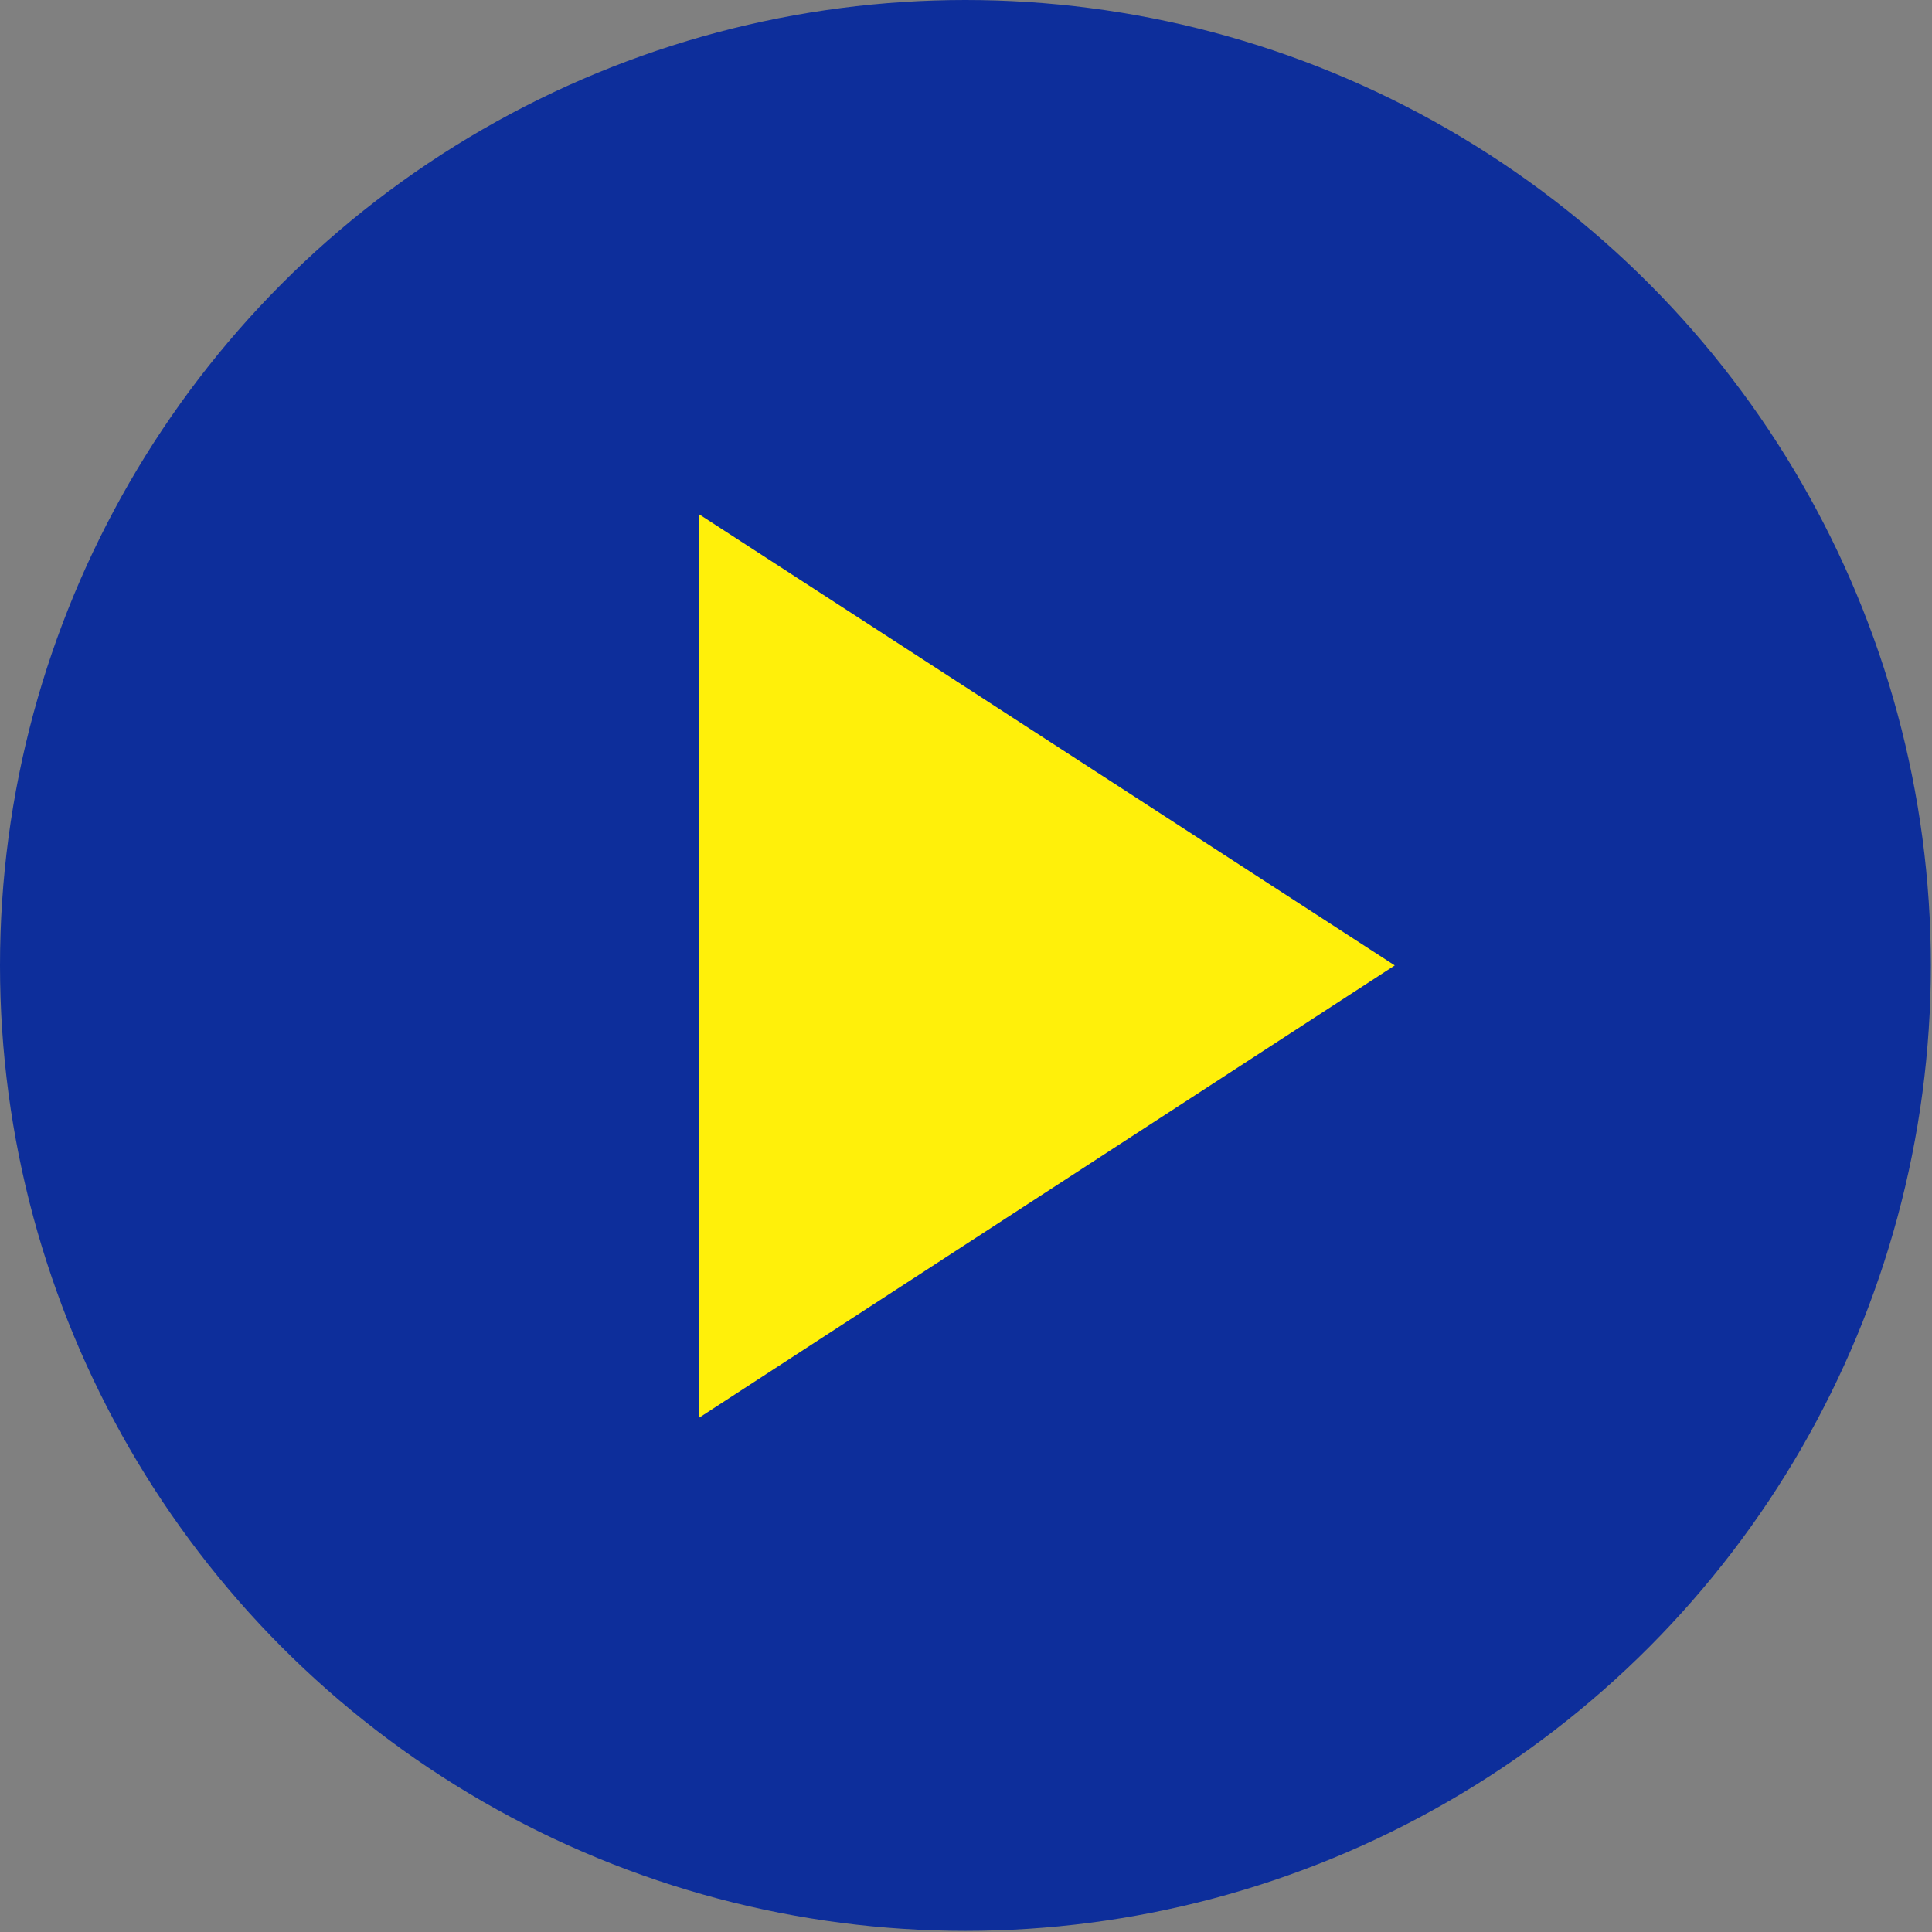
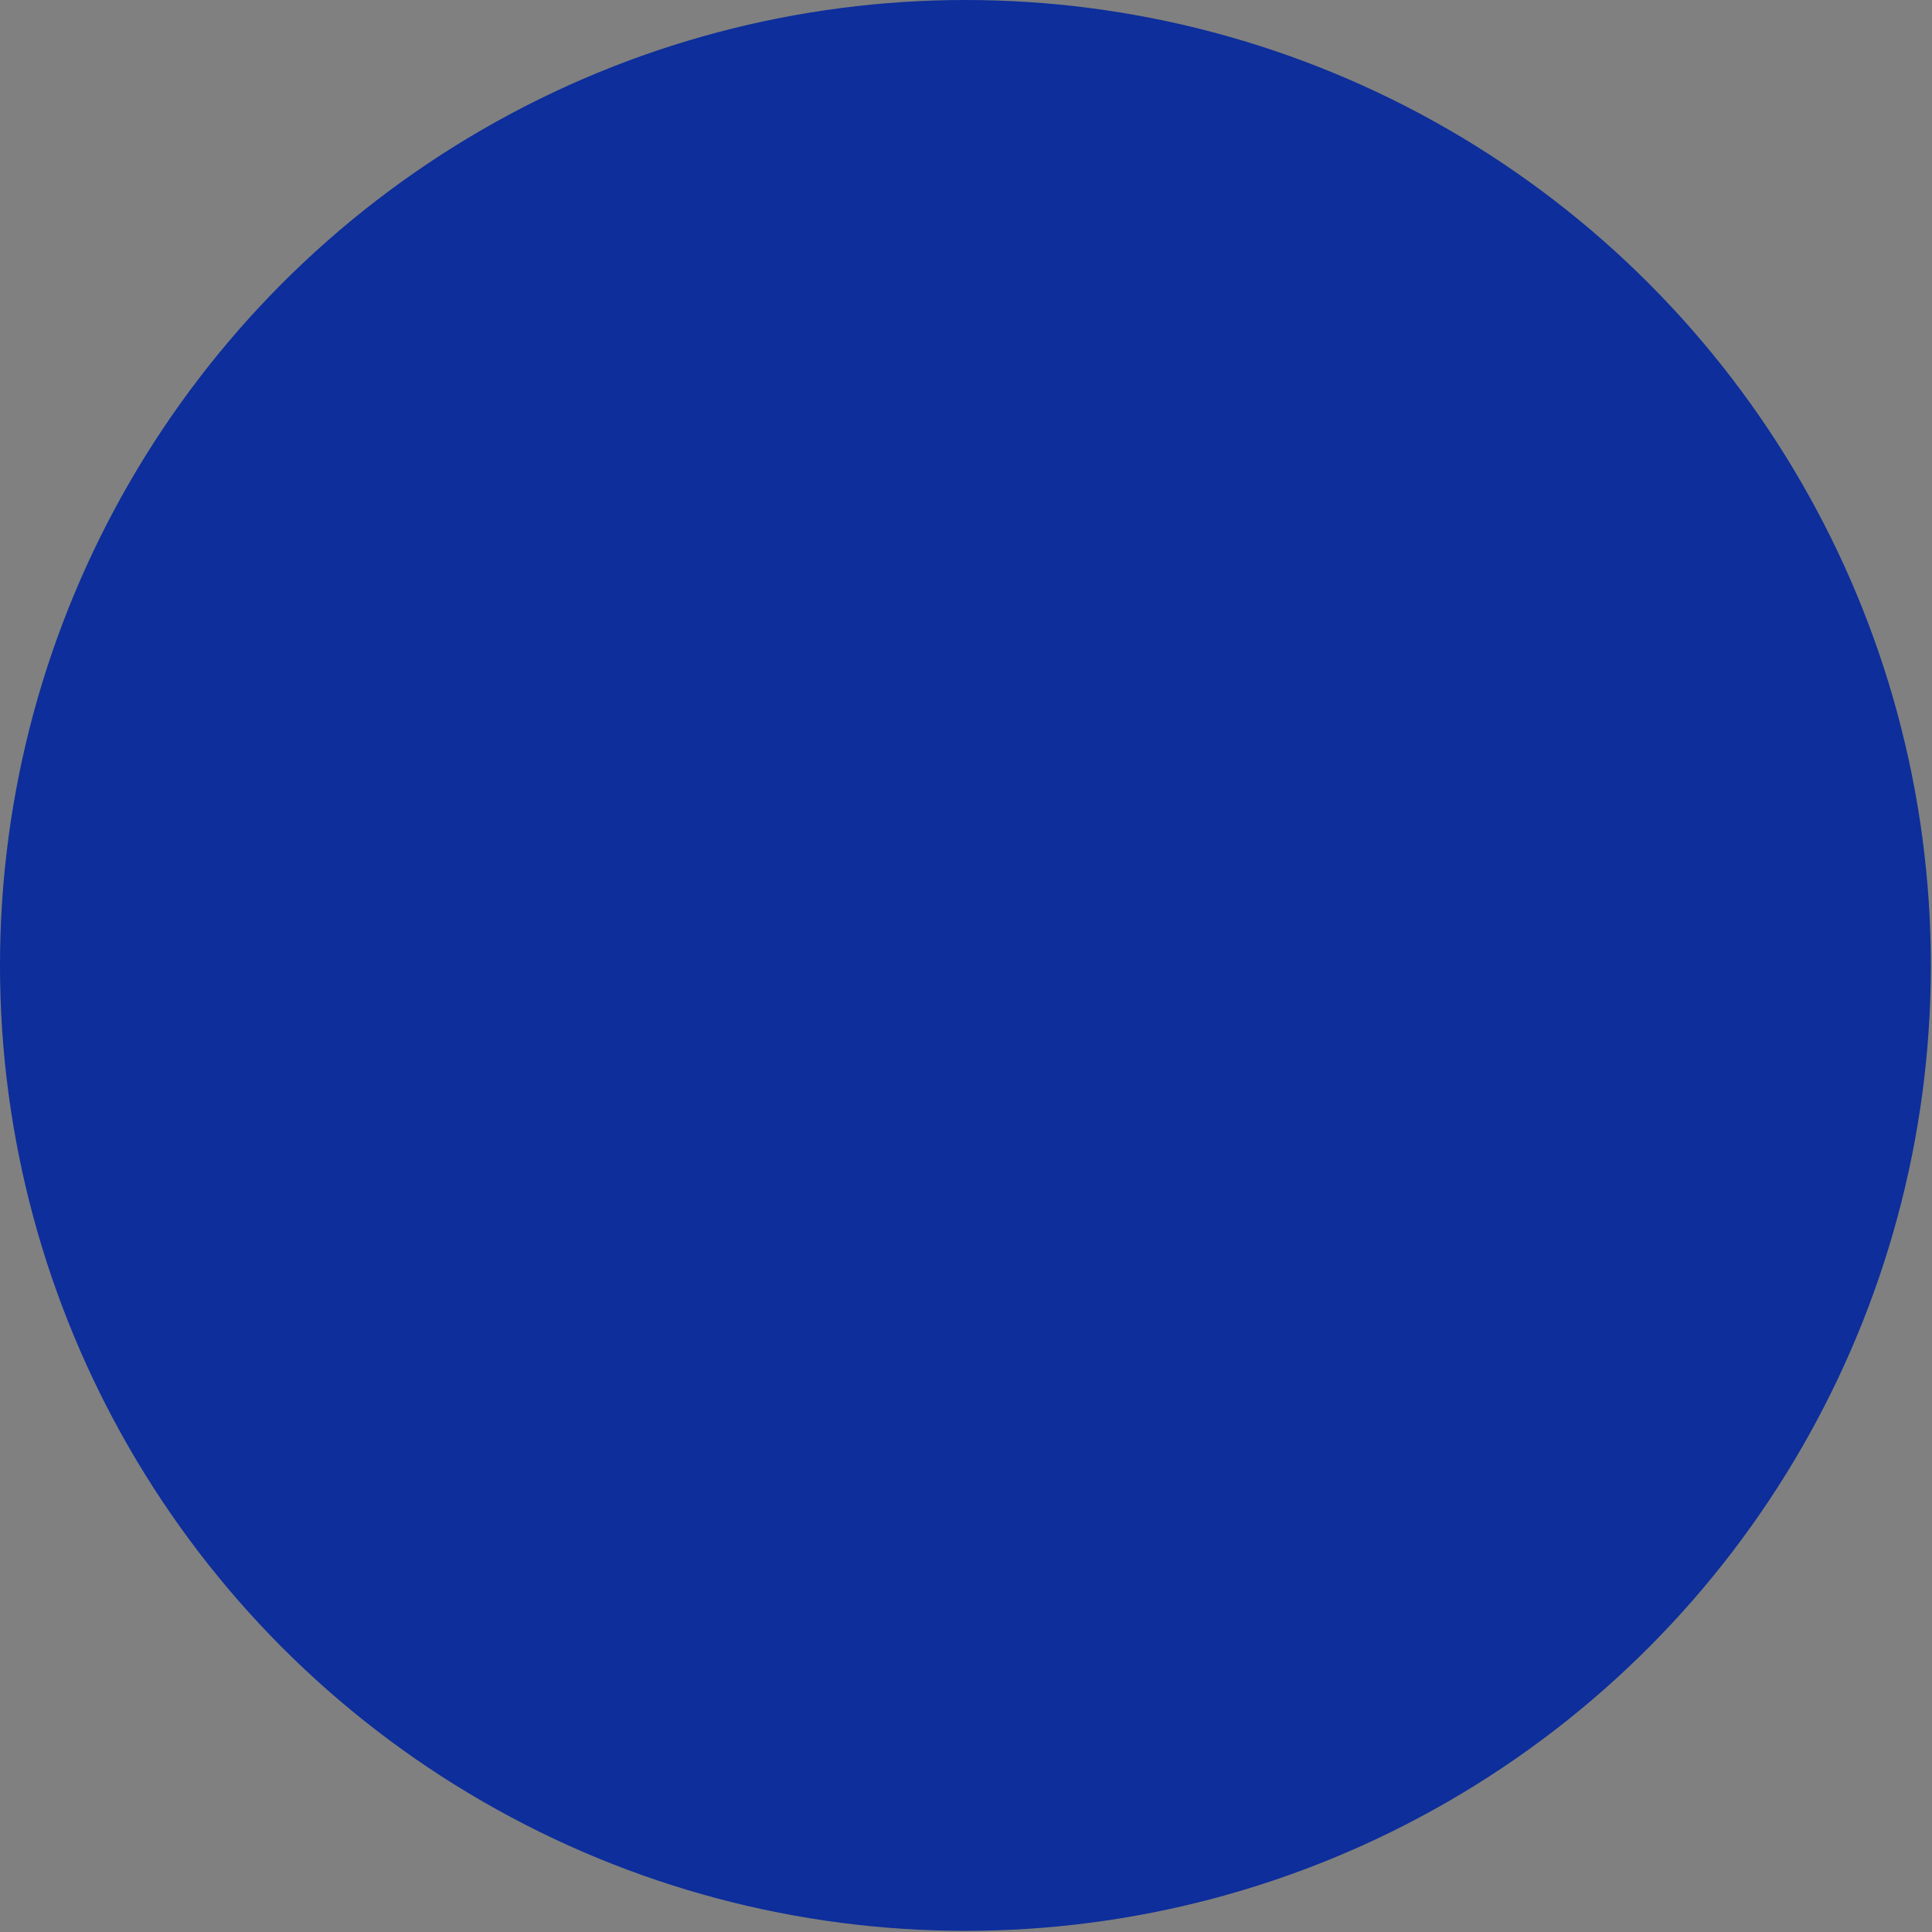
<svg xmlns="http://www.w3.org/2000/svg" id="_レイヤー_2" viewBox="0 0 16.83 16.83">
  <rect x="0" y="0" width="16.83" height="16.83" fill="#808080" stroke="none" />
  <defs>
    <style>.cls-1{fill:#0d2e9b;}.cls-2{fill:#fff00a;}</style>
  </defs>
  <g id="_レイヤー_1-2">
    <circle class="cls-1" cx="8.41" cy="8.41" r="8.41" />
-     <polygon class="cls-2" points="12.15 8.41 6.09 12.35 6.09 4.48 12.15 8.41" />
  </g>
</svg>